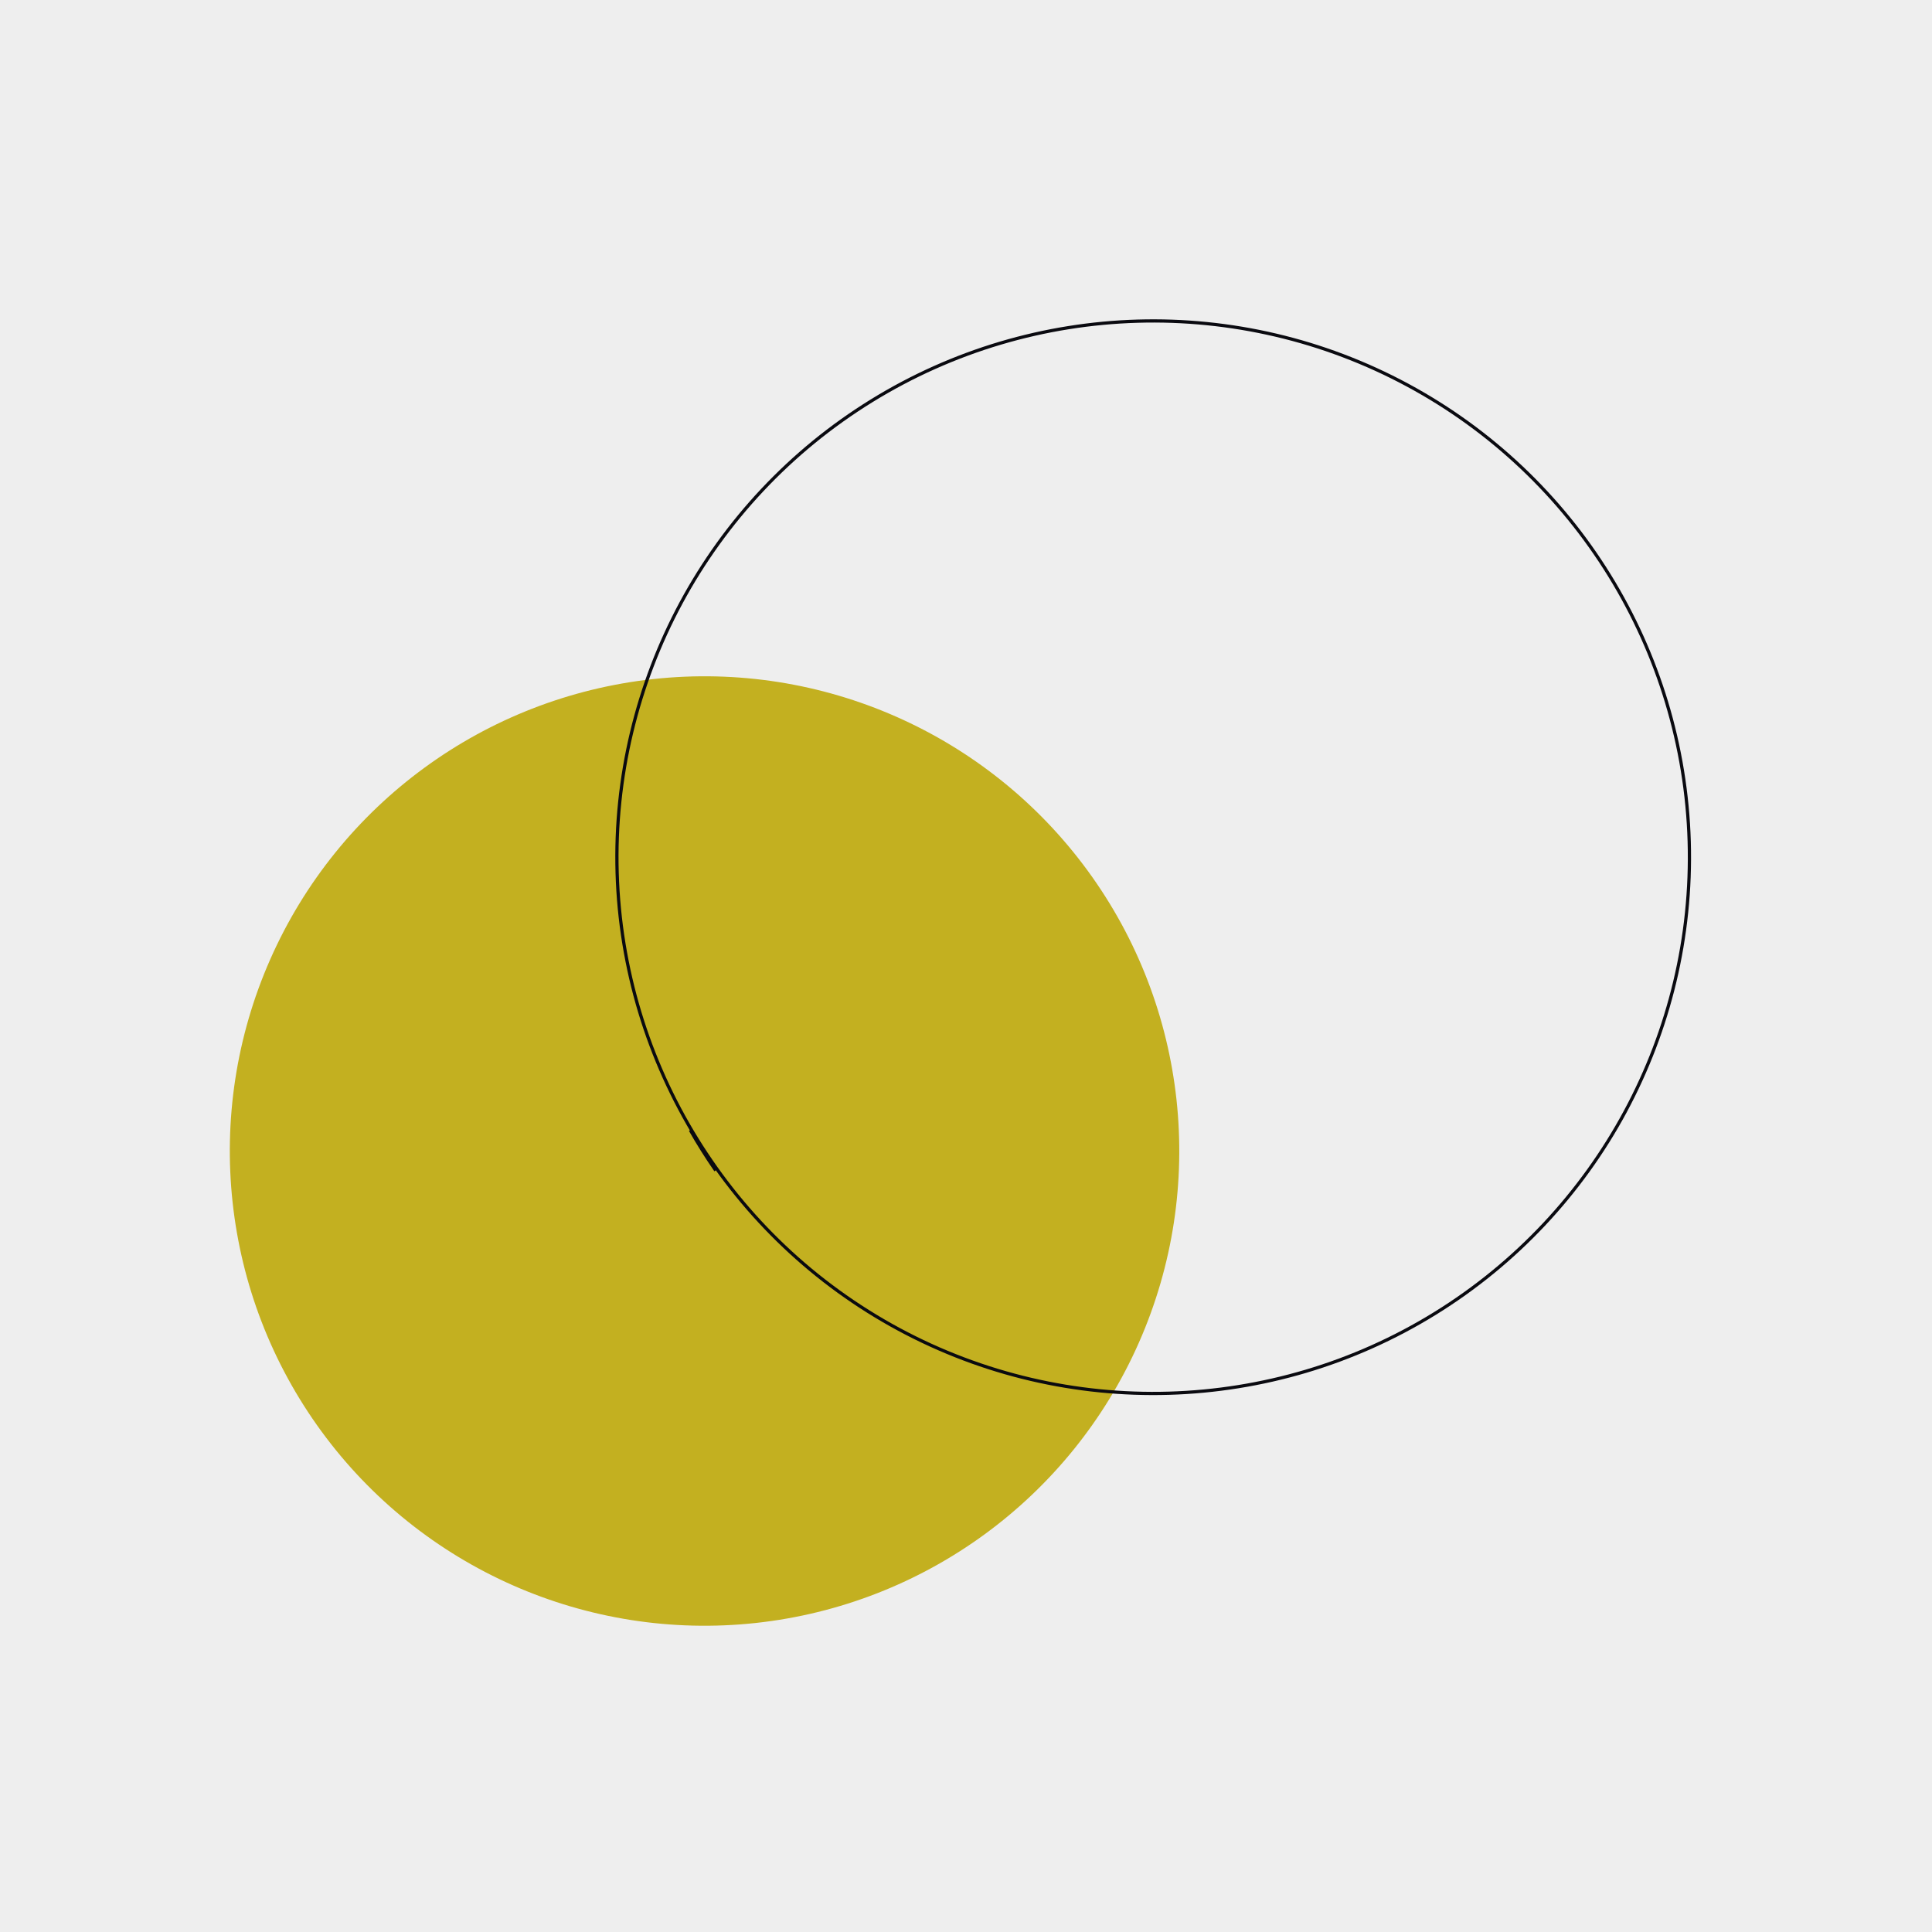
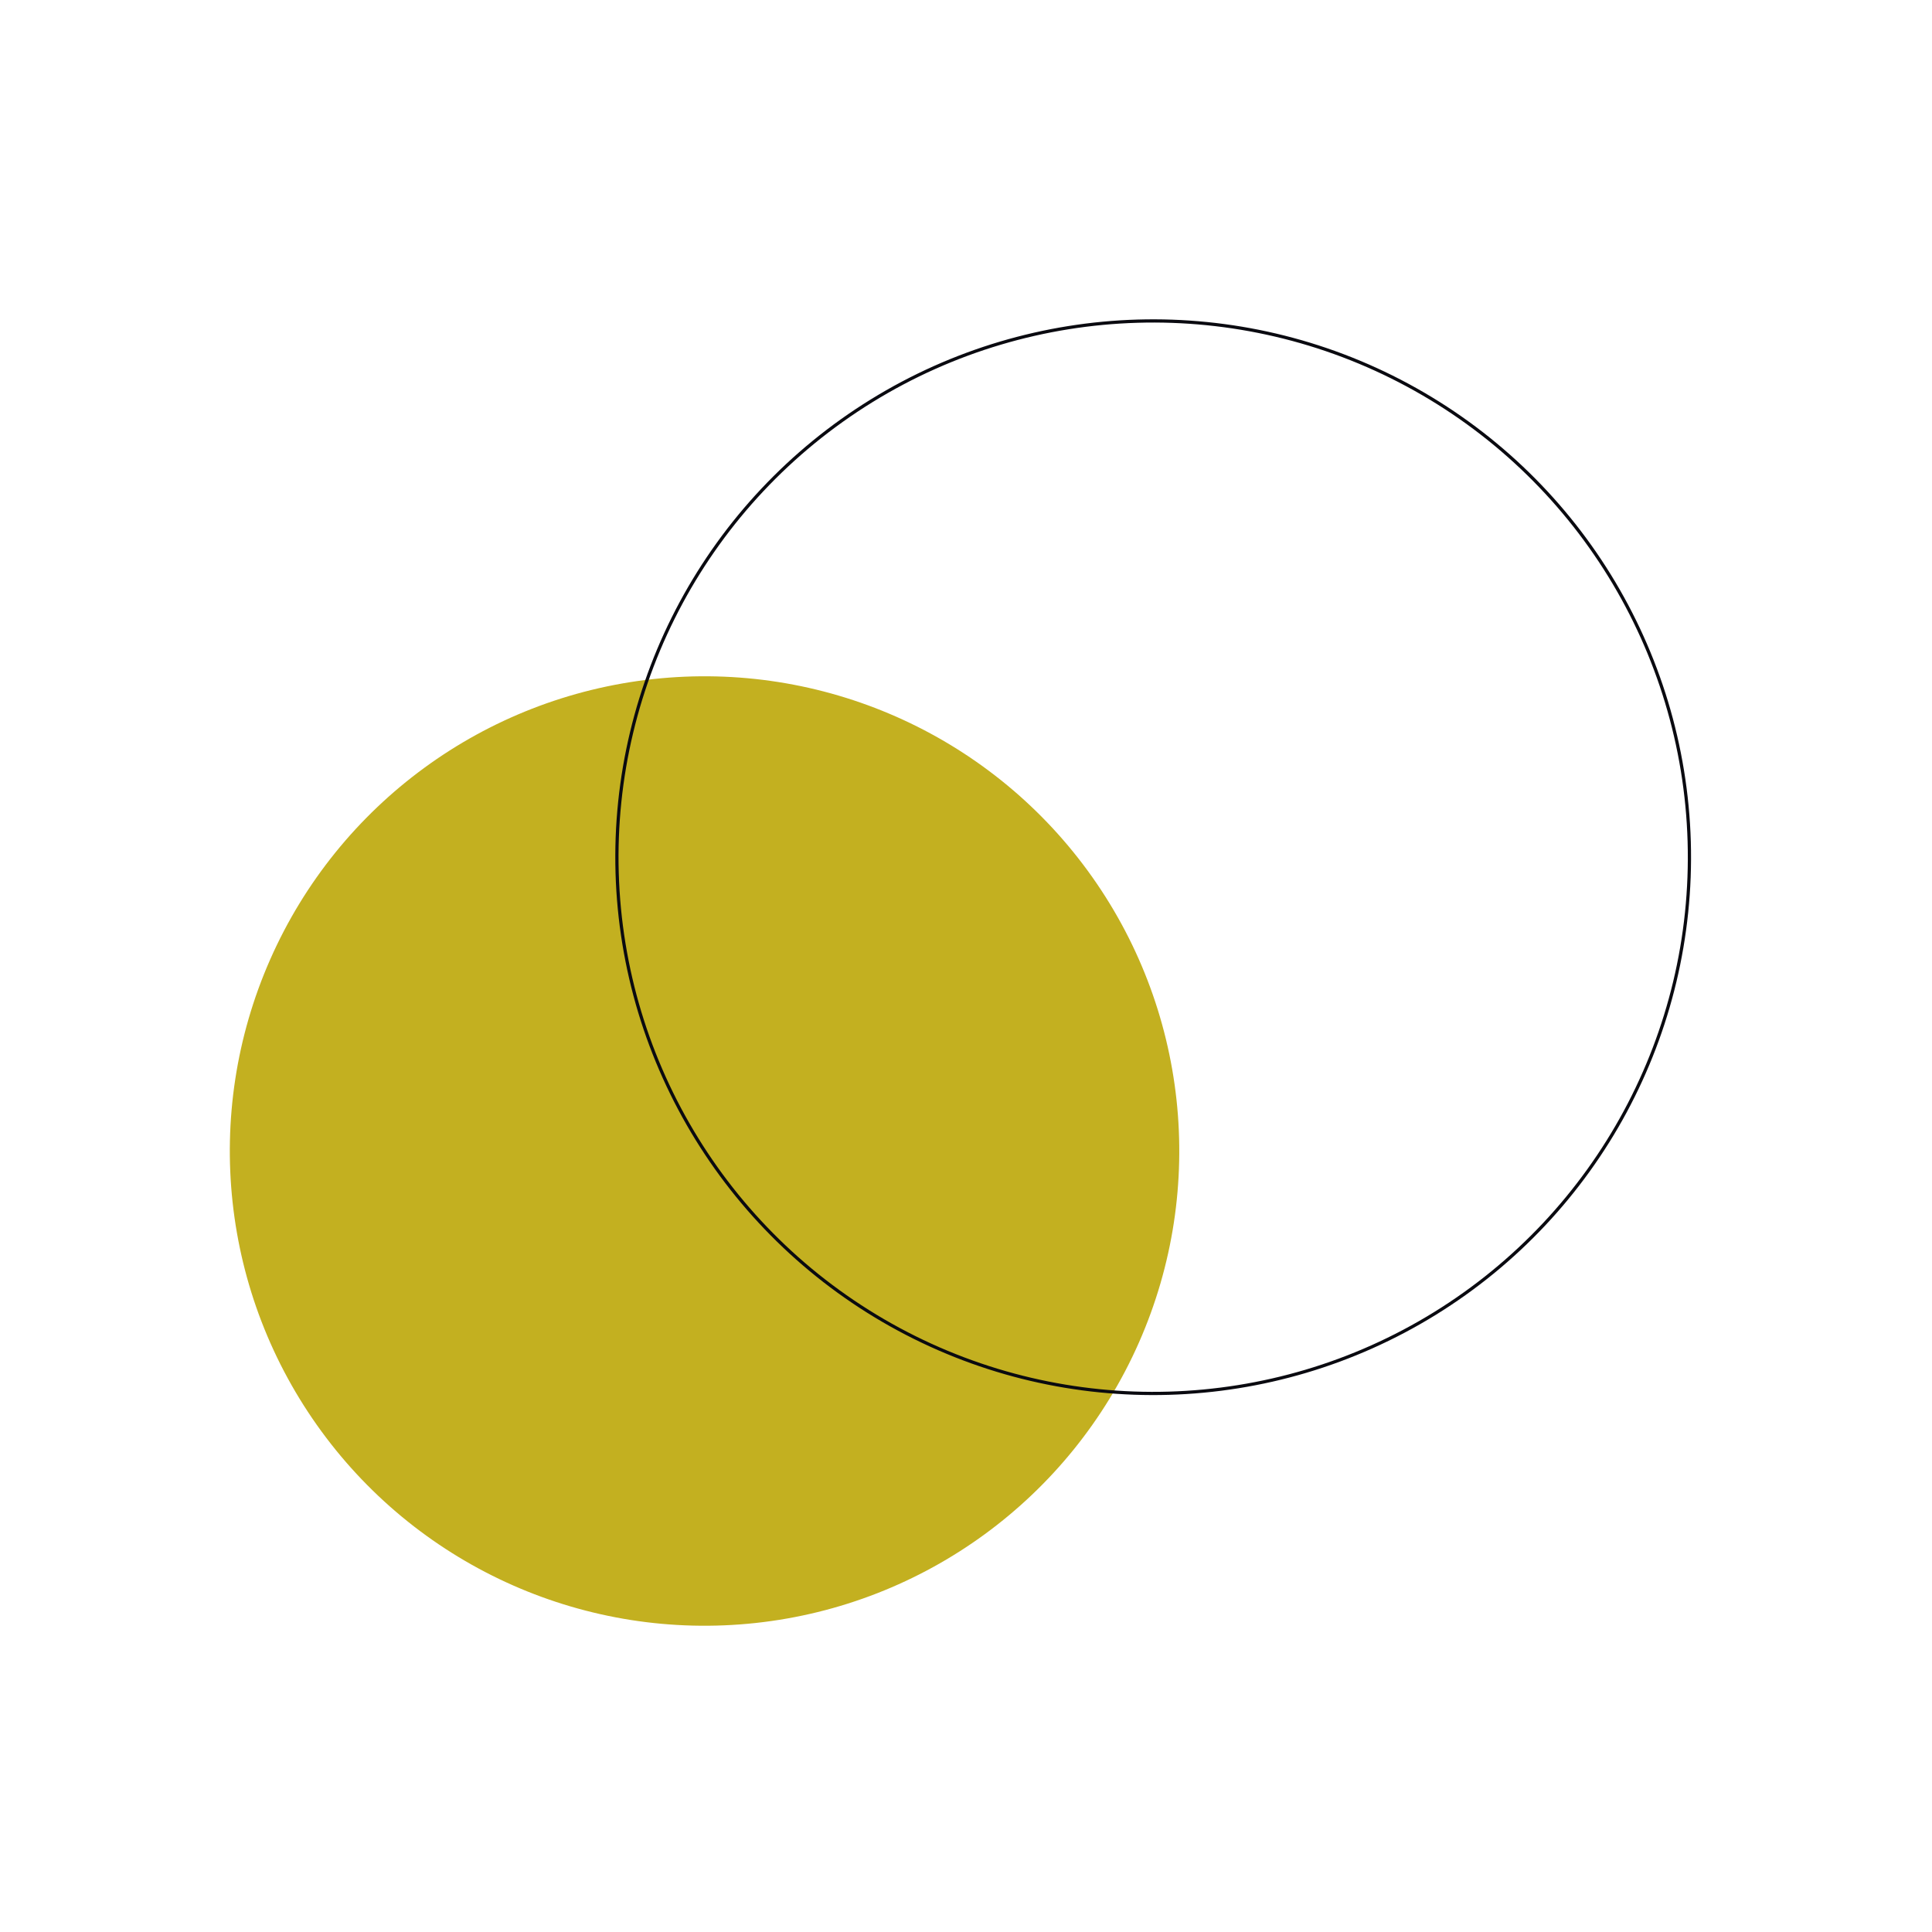
<svg xmlns="http://www.w3.org/2000/svg" width="600" height="600" viewBox="0 0 600 600" fill="none">
-   <path d="M0 0H600V600H0V0Z" fill="#EEEEEE" />
  <ellipse cx="218.805" cy="357.458" rx="147.431" ry="147.431" transform="rotate(-36.192 218.805 357.458)" fill="#C3B020" />
  <ellipse cx="358.129" cy="266.211" rx="166.541" ry="166.542" transform="rotate(-121.681 358.129 266.211)" stroke="#0A0A10" strokeWidth="10" />
-   <path d="M222.268 363.479C219.437 359.39 216.814 355.218 214.398 350.977" stroke="#0A0A10" strokeWidth="20" strokeLinecap="round" />
</svg>